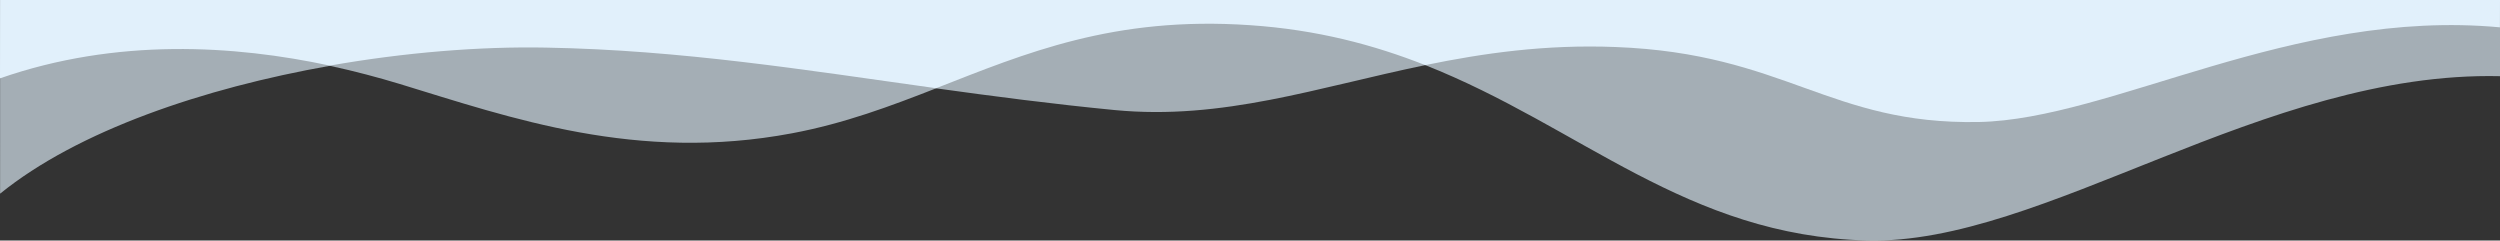
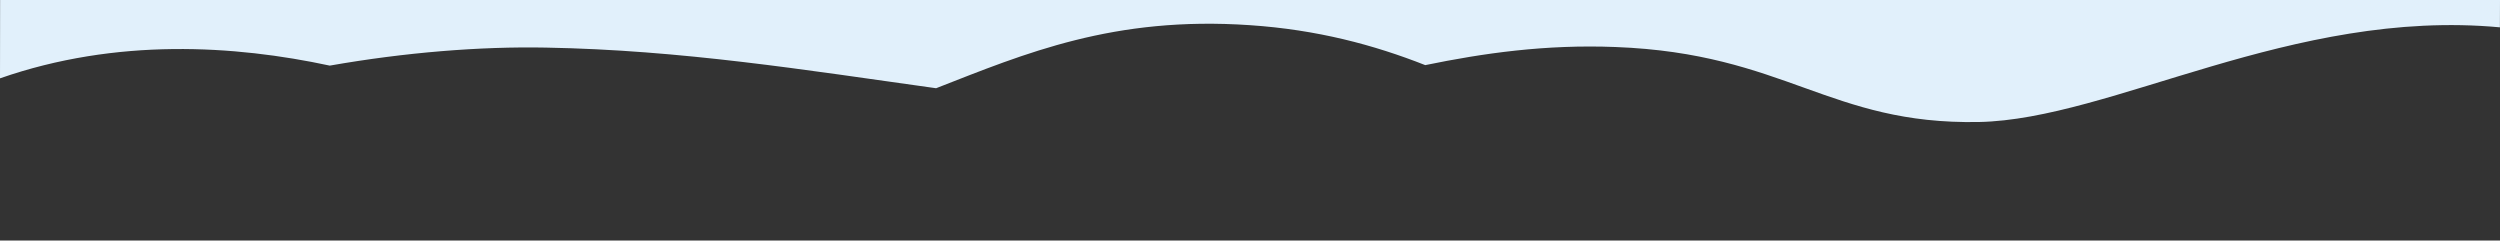
<svg xmlns="http://www.w3.org/2000/svg" xmlns:ns1="http://sodipodi.sourceforge.net/DTD/sodipodi-0.dtd" xmlns:ns2="http://www.inkscape.org/namespaces/inkscape" width="2553.361" height="245.7" viewBox="0 0 2553.361 245.7" version="1.1" id="svg4542" ns1:docname="bg-volna-blue-bottom.svg" ns2:version="0.92.4 (5da689c313, 2019-01-14)">
  <rect x="0" y="0" width="2553.361" height="245.7" fill="#333333" stroke="none" />
  <defs id="defs4546" />
  <ns1:namedview pagecolor="#ffffff" bordercolor="#666666" borderopacity="1" objecttolerance="10" gridtolerance="10" guidetolerance="10" ns2:pageopacity="0" ns2:pageshadow="2" ns2:window-width="1920" ns2:window-height="1001" id="namedview4544" showgrid="false" ns2:zoom="0.26734184" ns2:cx="1506.2059" ns2:cy="435.88626" ns2:window-x="1911" ns2:window-y="-9" ns2:window-maximized="1" ns2:current-layer="svg4542" showguides="true" ns2:guide-bbox="true">
    <ns1:guide position="-120.63,1121.91" orientation="0,1" id="guide5100" ns2:locked="false" />
    <ns1:guide position="4.0009204e-05,-396.089" orientation="1,0" id="guide5106" ns2:locked="false" />
    <ns1:guide position="2553.256,-691.211" orientation="1,0" id="guide819" ns2:locked="false" />
    <ns1:guide position="1672.278,5.2397511e-05" orientation="0,1" id="guide1438" ns2:locked="false" />
  </ns1:namedview>
-   <path d="m 336.911,67.212 c 25.533,5.5 49.37,11.9 71.212,18.5 113.999,34.8 242.36,80.3 400.942,50.4 53.658,-10.1 100.435,-27.7 147.012,-45.9 58.346,8.1 118.487,16 182.418,22.2 110.309,10.6 206.754,-23.1 317.163,-45.9 159.479,63 266.596,174.4 451.209,179.1 180.224,4.6 404.732,-173.3 646.494,-167.8 L 2553.36,0 H 0.105 l -0.01,197.812 c 79.49,-64.4 207.851,-107.8 336.811,-130.6 z" id="path4538" ns2:connector-curvature="0" style="opacity:0.65;fill:#e1f0fb;stroke-width:0.999" ns1:nodetypes="cccccccccccc" />
  <path d="m 336.811,67.012 c 76.797,-13.5 153.794,-19.7 220.817,-18.4 138.036,2.5 263.106,22.6 398.448,41.5 91.06,-35.6 181.321,-73.9 320.554,-64.4 68.419,4.6 126.566,20.1 179.027,40.8 59.343,-12.2 122.676,-21.3 194.287,-18.5 173.542,6.6 218.423,79.4 371.021,76.6 135.243,-2.6 320.155,-116.4 532.295,-96.7 L 2553.36,0 H 0.105 L 0,80.012 c 119.285,-41.6 239.867,-33.8 336.811,-13 z" id="path4540" ns2:connector-curvature="0" style="fill:#e1f0fb;stroke-width:0.999" ns1:nodetypes="cccccccccccc" />
</svg>